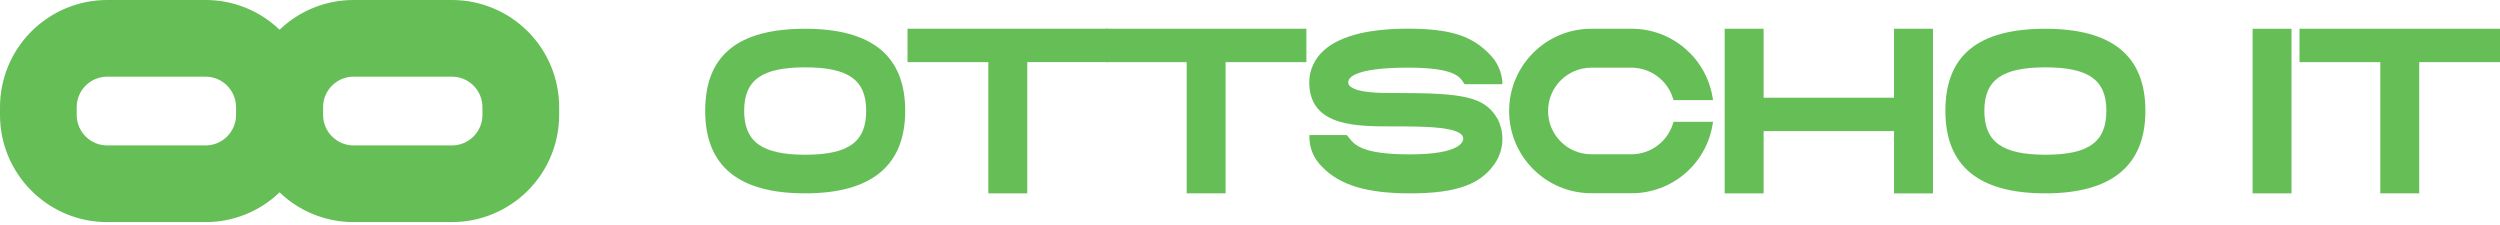
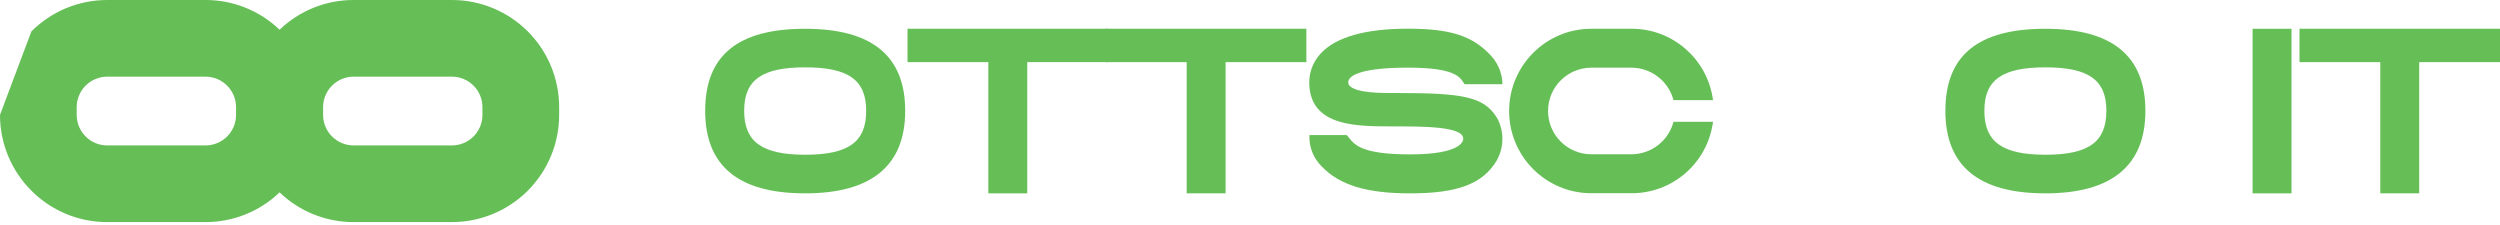
<svg xmlns="http://www.w3.org/2000/svg" width="500px" height="45px" viewBox="0 0 500 45" version="1.1">
  <title>logo-ottscho-it</title>
  <g id="Page-1" stroke="none" stroke-width="1" fill="none" fill-rule="evenodd">
    <g id="logo-ottscho-it" transform="translate(0, -0)" fill="#65BF56" fill-rule="nonzero">
-       <path d="M90.384,2.1061176e-05 L70.727,2.1061176e-05 C65.207,-0.007 59.899,2.123 55.916,5.945 C51.932,2.123 46.624,-0.008 41.103,2.1061176e-05 L21.447,2.1061176e-05 C15.759,-0.002 10.304,2.256 6.282,6.277 C2.26,10.297 0,15.752 0,21.439 L0,22.979 C0,34.819 9.599,44.418 21.439,44.418 L41.095,44.418 C46.619,44.428 51.931,42.297 55.916,38.473 C59.898,42.294 65.205,44.424 70.723,44.418 L90.38,44.418 C96.068,44.422 101.525,42.164 105.548,38.143 C109.571,34.122 111.832,28.667 111.832,22.979 L111.832,21.439 C111.832,15.751 109.572,10.297 105.549,6.276 C101.527,2.255 96.071,-0.002 90.384,2.1061176e-05 Z M47.21,22.979 C47.21,26.352 44.476,29.086 41.103,29.086 L21.447,29.086 C18.074,29.086 15.34,26.352 15.34,22.979 L15.34,21.439 C15.34,18.066 18.074,15.332 21.447,15.332 L41.103,15.332 C42.723,15.332 44.276,15.976 45.421,17.121 C46.567,18.266 47.21,19.819 47.21,21.439 L47.21,22.979 Z M96.49,22.979 C96.49,24.599 95.847,26.152 94.702,27.297 C93.557,28.443 92.003,29.086 90.384,29.086 L70.727,29.086 C67.354,29.086 64.62,26.352 64.62,22.979 L64.62,21.439 C64.62,18.066 67.354,15.332 70.727,15.332 L90.384,15.332 C92.003,15.332 93.557,15.976 94.702,17.121 C95.847,18.266 96.49,19.819 96.49,21.439 L96.49,22.979 Z" id="Pfad_11" />
+       <path d="M90.384,2.1061176e-05 L70.727,2.1061176e-05 C65.207,-0.007 59.899,2.123 55.916,5.945 C51.932,2.123 46.624,-0.008 41.103,2.1061176e-05 L21.447,2.1061176e-05 C15.759,-0.002 10.304,2.256 6.282,6.277 L0,22.979 C0,34.819 9.599,44.418 21.439,44.418 L41.095,44.418 C46.619,44.428 51.931,42.297 55.916,38.473 C59.898,42.294 65.205,44.424 70.723,44.418 L90.38,44.418 C96.068,44.422 101.525,42.164 105.548,38.143 C109.571,34.122 111.832,28.667 111.832,22.979 L111.832,21.439 C111.832,15.751 109.572,10.297 105.549,6.276 C101.527,2.255 96.071,-0.002 90.384,2.1061176e-05 Z M47.21,22.979 C47.21,26.352 44.476,29.086 41.103,29.086 L21.447,29.086 C18.074,29.086 15.34,26.352 15.34,22.979 L15.34,21.439 C15.34,18.066 18.074,15.332 21.447,15.332 L41.103,15.332 C42.723,15.332 44.276,15.976 45.421,17.121 C46.567,18.266 47.21,19.819 47.21,21.439 L47.21,22.979 Z M96.49,22.979 C96.49,24.599 95.847,26.152 94.702,27.297 C93.557,28.443 92.003,29.086 90.384,29.086 L70.727,29.086 C67.354,29.086 64.62,26.352 64.62,22.979 L64.62,21.439 C64.62,18.066 67.354,15.332 70.727,15.332 L90.384,15.332 C92.003,15.332 93.557,15.976 94.702,17.121 C95.847,18.266 96.49,19.819 96.49,21.439 L96.49,22.979 Z" id="Pfad_11" />
      <g id="Gruppe_3" transform="translate(141.036, 5.737)">
        <path d="M40.004,16.429 C40.004,27.38 33.273,32.933 20.002,32.933 C6.731,32.933 0,27.534 0,16.429 C0,5.324 6.544,0.017 20.002,0.017 C33.46,0.017 40.006,5.531 40.004,16.429 Z M32.202,16.429 C32.202,10.254 28.668,7.733 19.998,7.733 C11.328,7.733 7.798,10.252 7.798,16.429 C7.798,22.607 11.334,25.208 19.998,25.208 C28.662,25.208 32.202,22.668 32.202,16.429 L32.202,16.429 Z" id="Pfad_12" />
        <polygon id="Pfad_13" points="80.571 0.004 80.571 6.683 64.414 6.683 64.414 32.933 56.628 32.933 56.628 6.687 40.469 6.687 40.469 0.008 80.571 0.008" />
        <polygon id="Pfad_14" points="120.239 0.004 120.239 6.683 104.082 6.683 104.082 32.933 96.302 32.933 96.302 6.687 80.137 6.687 80.137 0.008" />
        <path d="M158.378,17.853 C159.844,20.55 159.794,23.816 158.248,26.468 C155.441,31.063 150.441,32.937 140.989,32.937 C132.328,32.937 126.891,31.292 123.359,27.594 C121.777,26.065 120.872,23.968 120.844,21.769 L120.865,21.277 L128.317,21.277 L128.473,21.456 C128.584,21.588 128.697,21.725 128.807,21.866 C129.905,23.248 131.408,25.139 140.99,25.139 C151.105,25.139 151.613,22.529 151.613,22.008 C151.613,19.542 143.788,19.542 137.49,19.542 L137.448,19.542 C130.292,19.542 121.464,19.527 120.845,11.588 C120.615,9.159 121.434,6.747 123.097,4.962 C126.151,1.674 132.015,0 140.559,0 C149.103,0 153.464,1.471 157.021,5.252 C158.416,6.691 159.268,8.569 159.431,10.567 L159.448,11.101 L151.878,11.101 L151.725,10.865 C150.893,9.569 149.758,7.794 140.559,7.794 C131.361,7.794 128.611,9.307 128.611,10.727 C128.612,11.01 128.731,11.279 128.939,11.469 C130.349,12.878 135.33,12.868 137.468,12.868 L138.534,12.868 C151.372,12.868 155.782,13.555 158.361,17.845 L158.378,17.853 Z" id="Pfad_15" />
        <path d="M193.67,18.628 L201.576,18.628 L201.473,19.229 C200.146,27.135 193.296,32.922 185.279,32.908 L177.237,32.908 C168.153,32.908 160.789,25.545 160.789,16.461 C160.789,7.377 168.153,0.013 177.237,0.013 L185.279,0.013 C193.296,-0 200.146,5.786 201.473,13.693 L201.576,14.294 L193.67,14.294 L193.559,13.929 C192.429,10.301 189.079,7.821 185.279,7.8 L177.237,7.8 C172.454,7.8 168.576,11.677 168.576,16.46 C168.576,21.243 172.454,25.12 177.237,25.12 L185.279,25.12 C189.079,25.099 192.429,22.619 193.559,18.99 L193.67,18.626 L193.67,18.628 Z" id="Pfad_16" />
-         <polygon id="Pfad_17" points="245.557 0.01 245.557 32.943 237.771 32.943 237.771 20.477 211.685 20.477 211.685 32.941 203.899 32.941 203.899 0.01 211.685 0.01 211.685 13.805 237.769 13.805 237.769 0.01" />
        <path d="M288.044,16.429 C288.044,27.38 281.313,32.933 268.042,32.933 C254.771,32.933 248.04,27.534 248.04,16.429 C248.04,5.324 254.584,0.017 268.042,0.017 C281.5,0.017 288.048,5.531 288.044,16.429 Z M280.242,16.429 C280.242,10.254 276.708,7.733 268.038,7.733 C259.368,7.733 255.838,10.252 255.838,16.429 C255.838,22.607 259.374,25.208 268.038,25.208 C276.702,25.208 280.235,22.668 280.235,16.429 L280.242,16.429 Z" id="Pfad_18" />
        <polygon id="Pfad_19" points="309.481 32.933 309.481 0.015 317.267 0.015 317.267 32.933" />
        <polygon id="Pfad_20" points="358.964 0.004 358.964 6.683 342.807 6.683 342.807 32.933 335.021 32.933 335.021 6.687 318.865 6.687 318.865 0.008" />
      </g>
    </g>
  </g>
</svg>